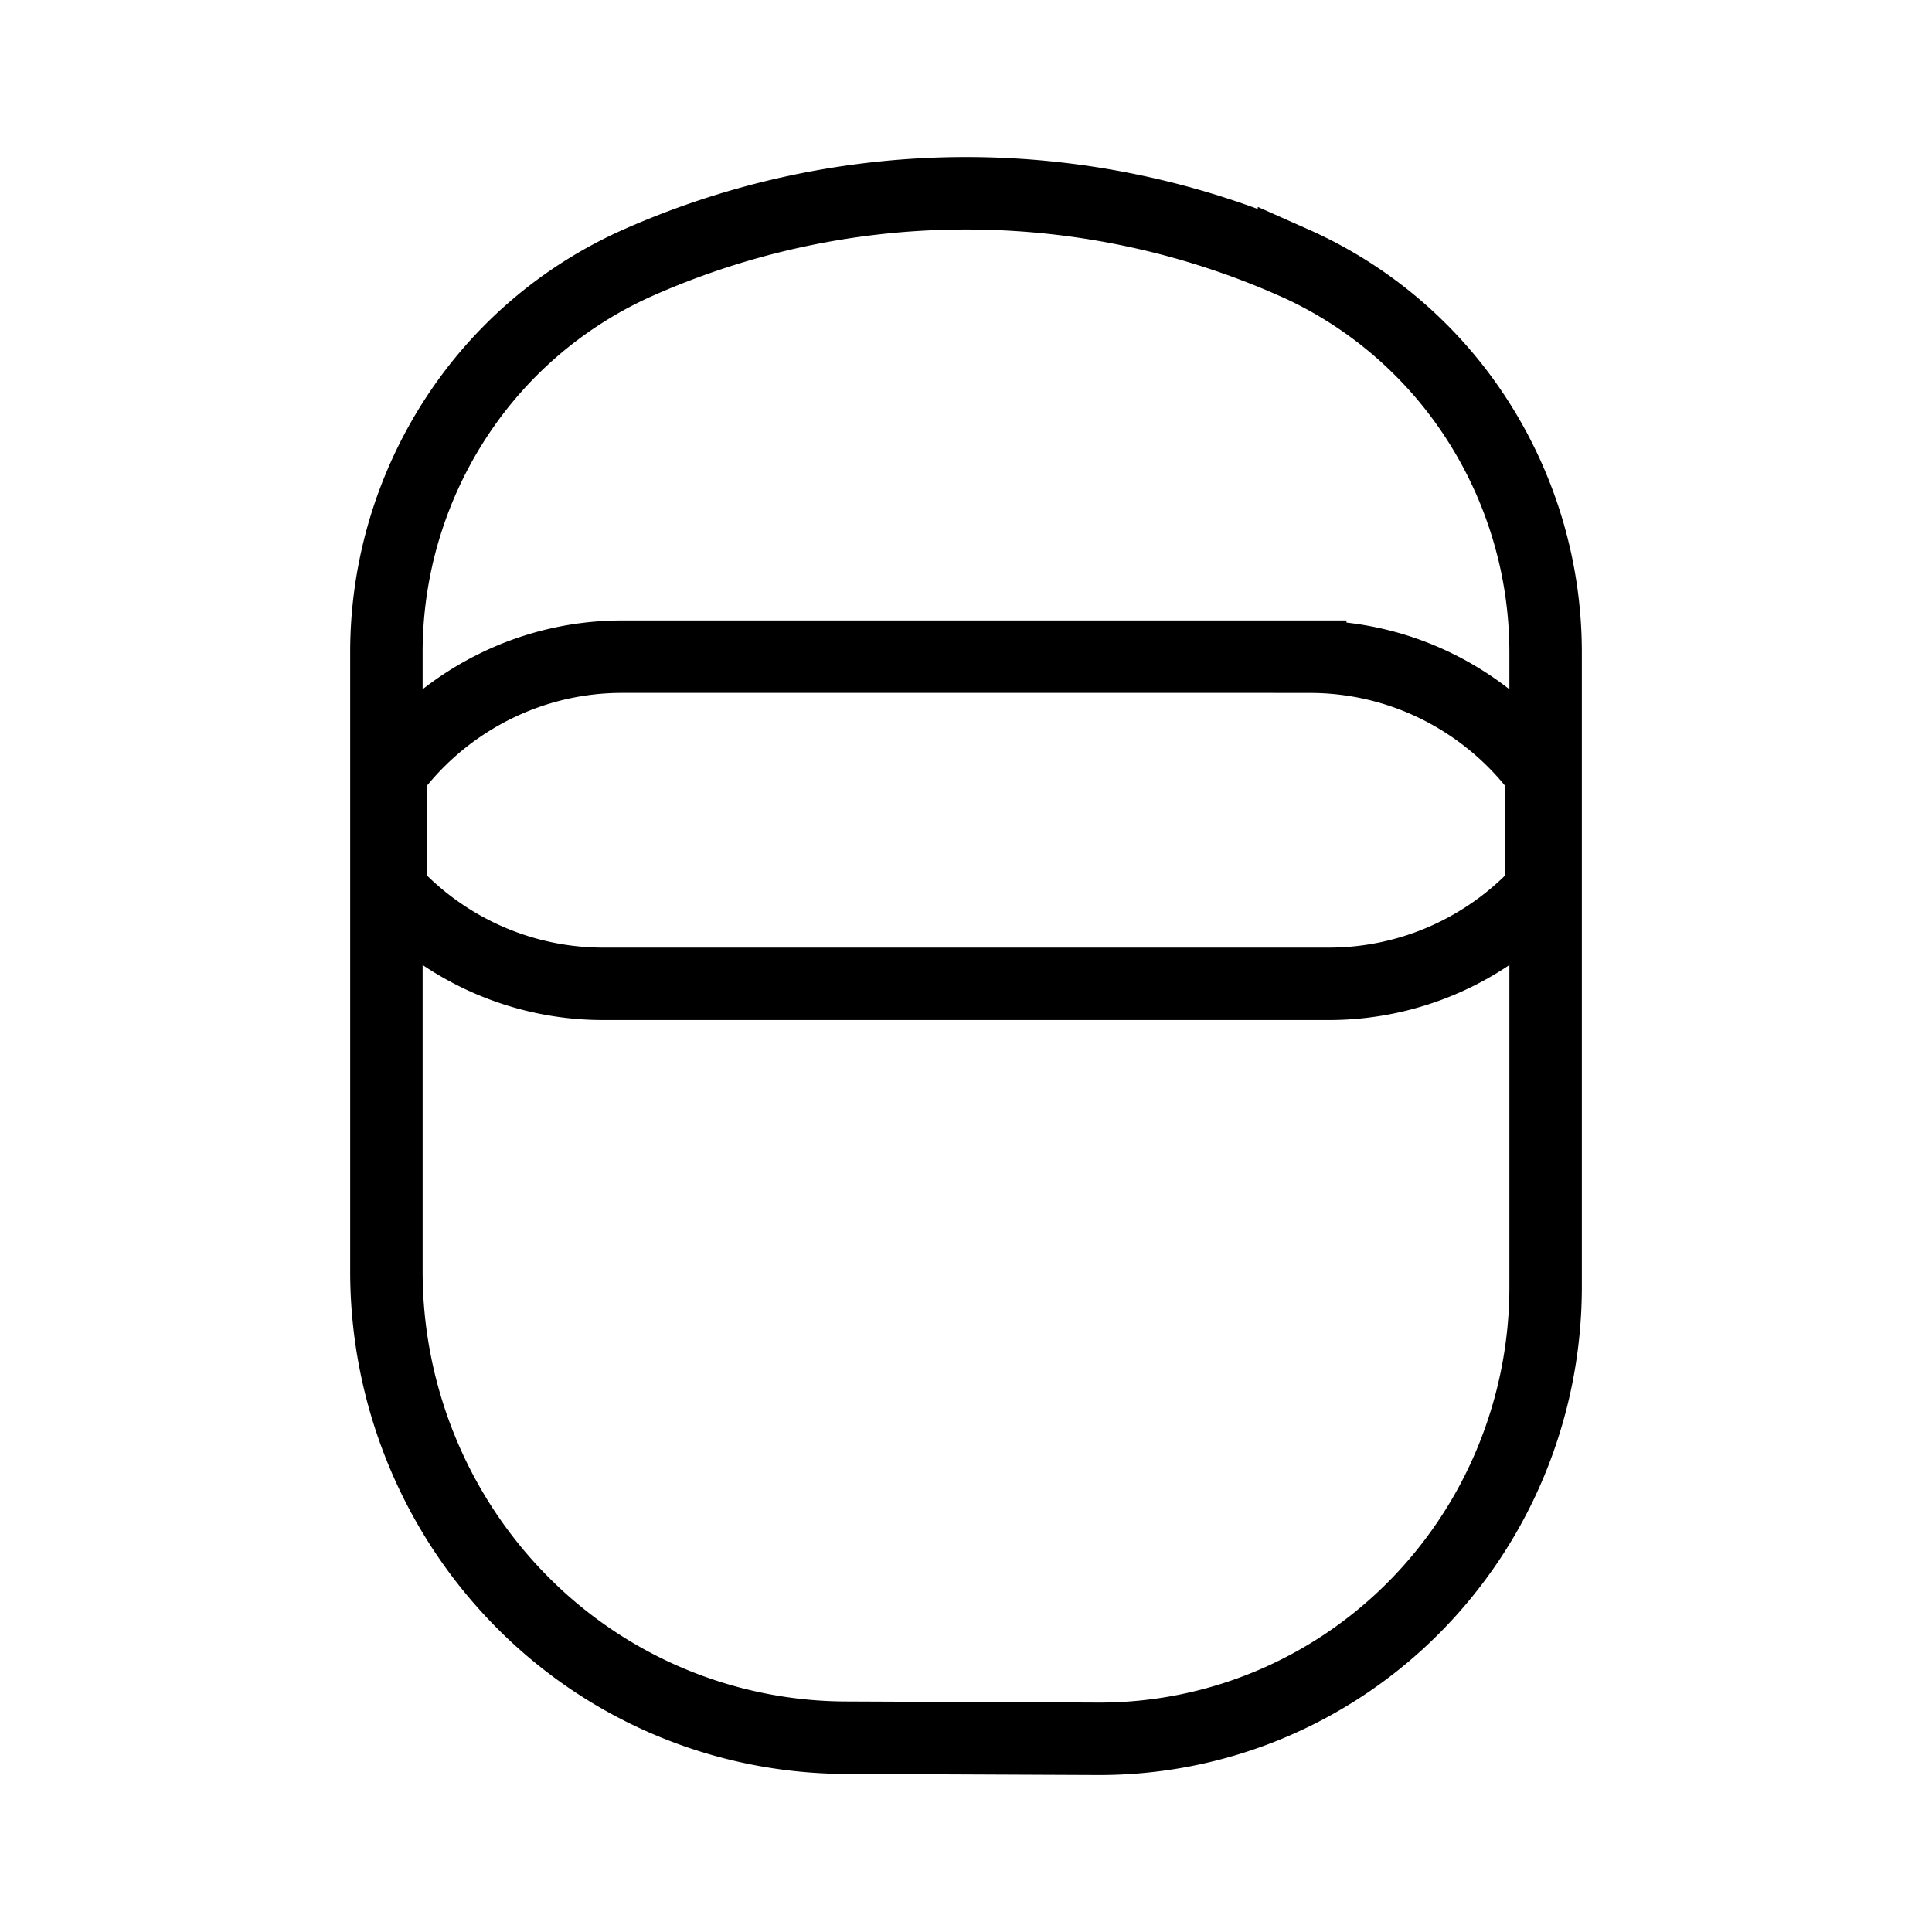
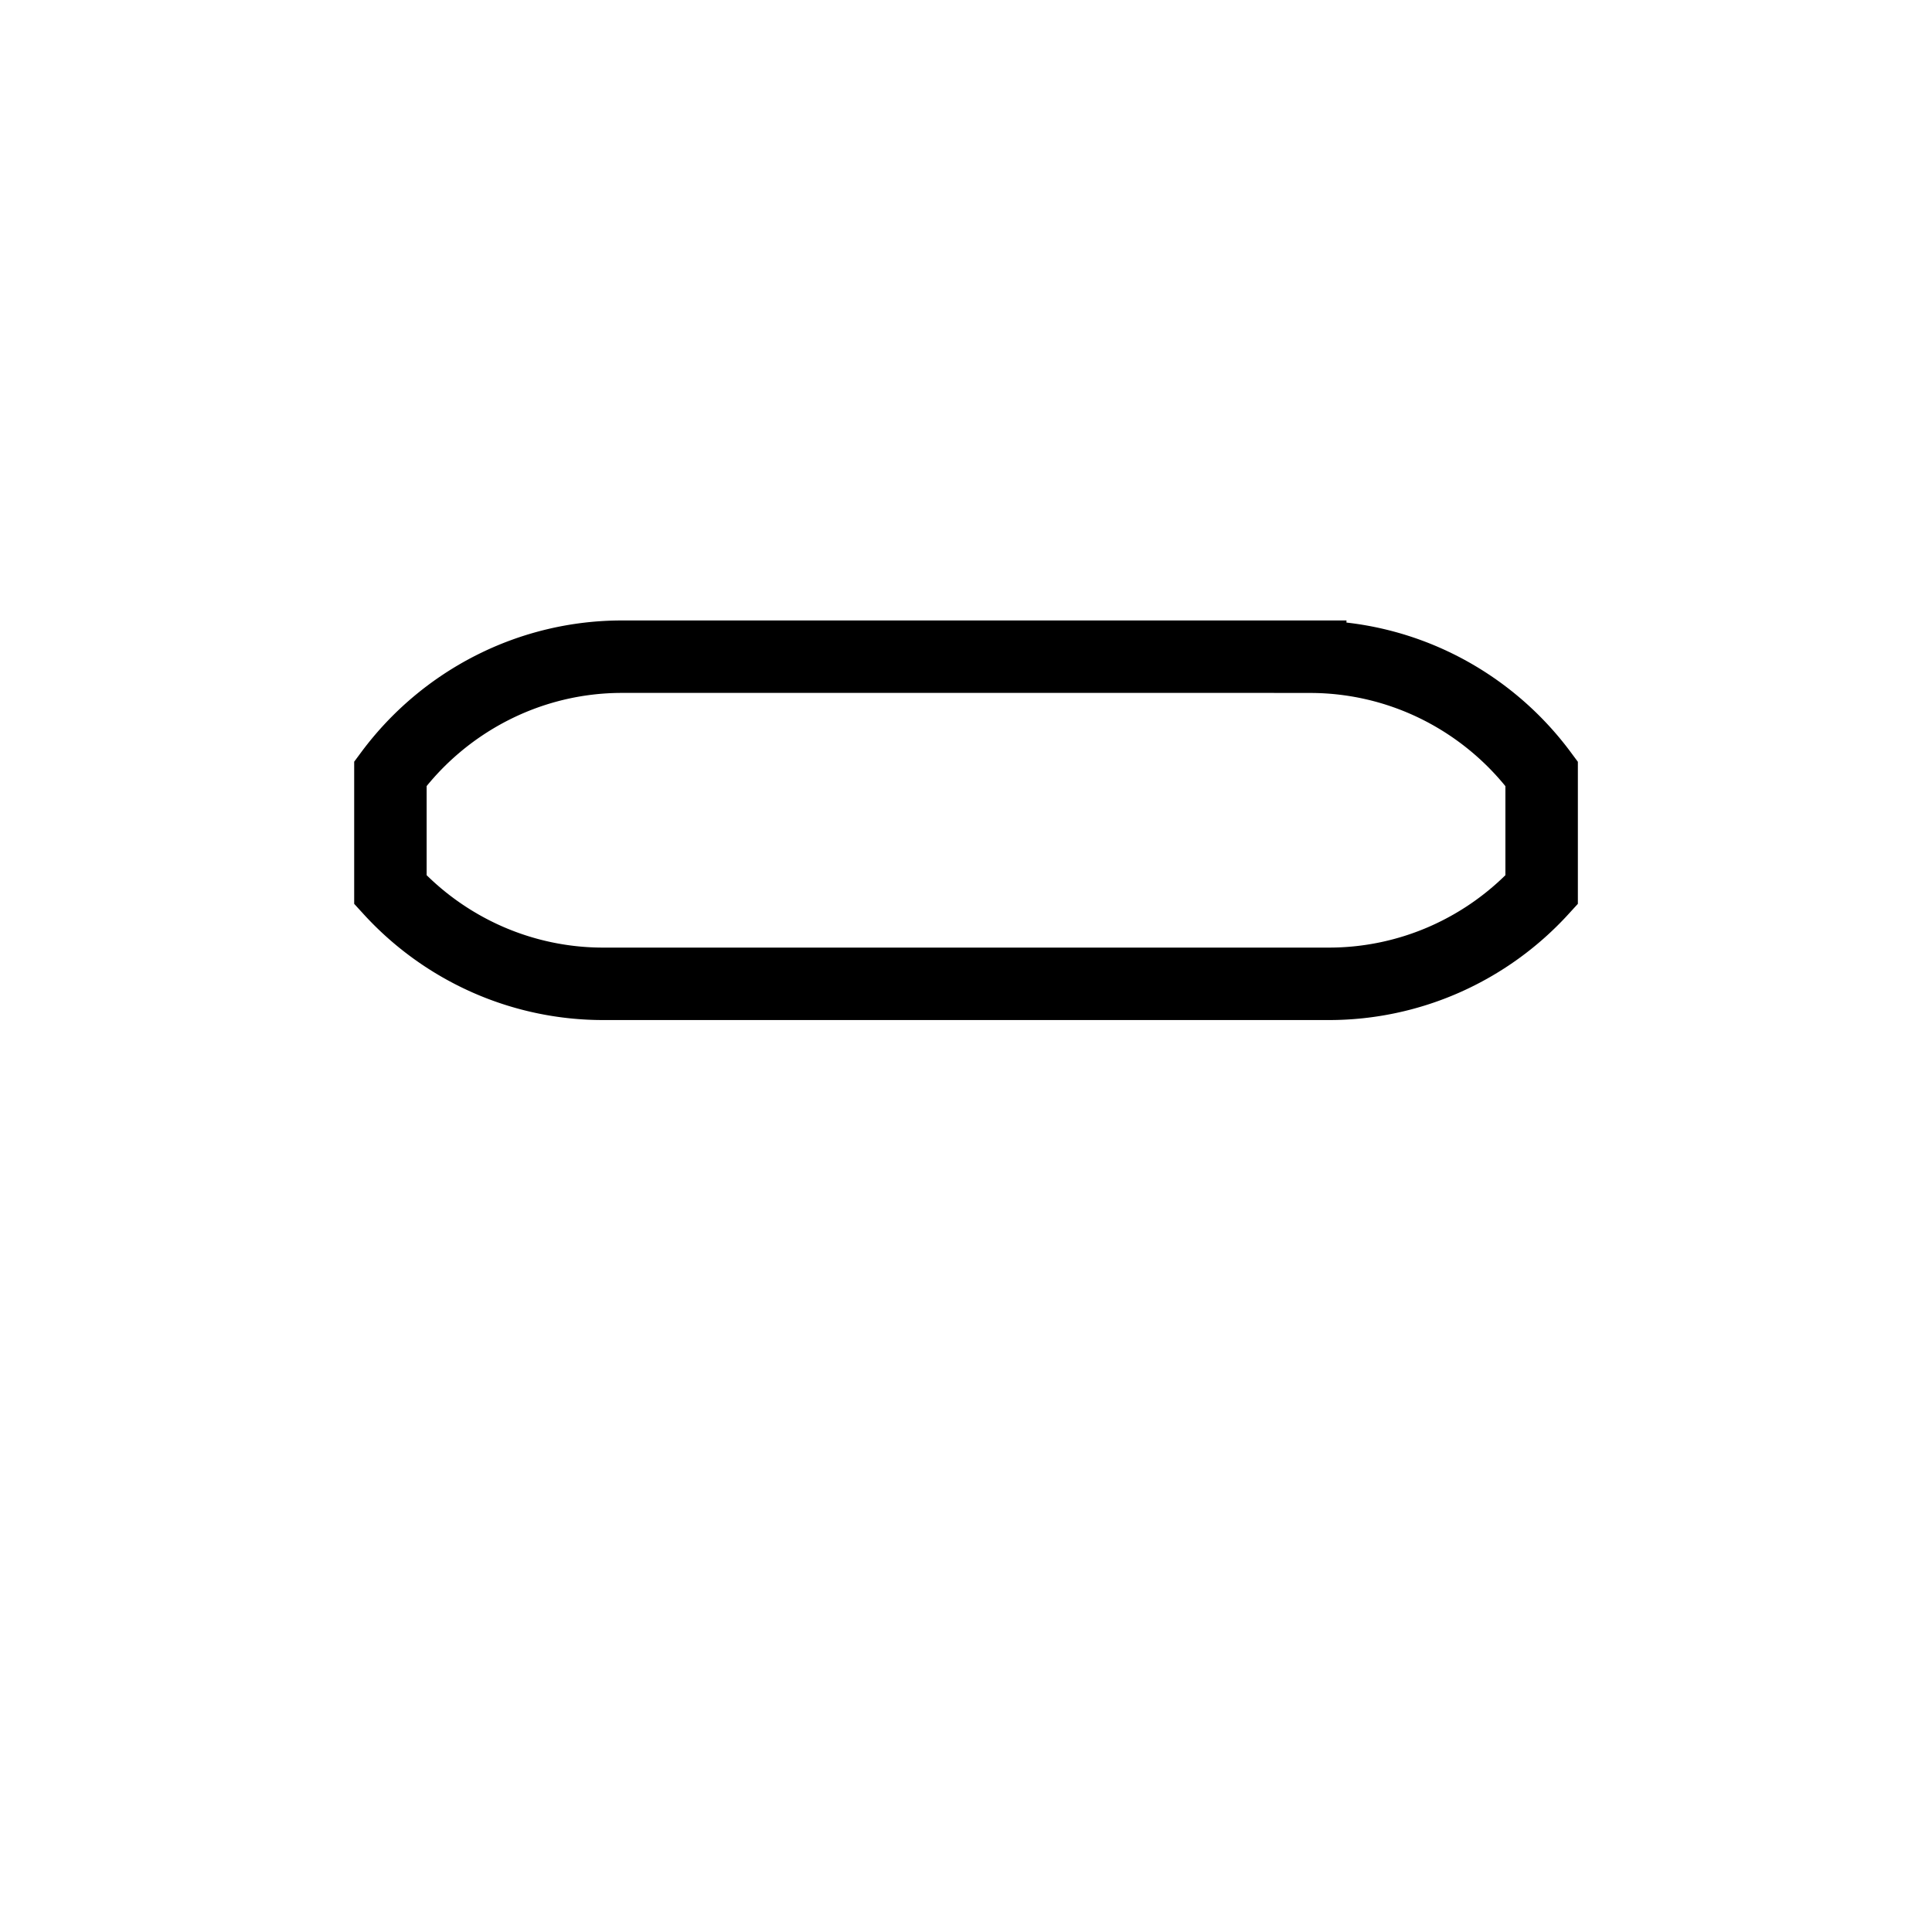
<svg xmlns="http://www.w3.org/2000/svg" width="40" height="40" viewBox="0 0 40 40" fill="none">
  <path d="M27.127 13.596H12.875c-.93 0-1.847.219-2.678.64a6.016 6.016 0 0 0-2.114 1.782v2.404a6.005 6.005 0 0 0 2 1.439 5.939 5.939 0 0 0 2.401.508h15.033a5.94 5.94 0 0 0 2.401-.508 6.004 6.004 0 0 0 2-1.439V16.02a6.016 6.016 0 0 0-2.113-1.783 5.934 5.934 0 0 0-2.678-.64z" stroke="#000" stroke-width="1.5" stroke-miterlimit="10" />
-   <path d="M26.791 5.439a16.758 16.758 0 0 0-13.582 0 8.724 8.724 0 0 0-3.791 3.248A8.89 8.89 0 0 0 8 13.507v12.816c0 2.553.999 5.003 2.777 6.812a9.469 9.469 0 0 0 6.712 2.842l5.234.023a9.133 9.133 0 0 0 3.547-.7 9.229 9.229 0 0 0 3.01-2.026 9.366 9.366 0 0 0 2.013-3.04A9.462 9.462 0 0 0 32 26.642V13.508a8.89 8.89 0 0 0-1.418-4.82 8.723 8.723 0 0 0-3.791-3.25z" stroke="#000" stroke-width="1.5" stroke-miterlimit="10" />
</svg>